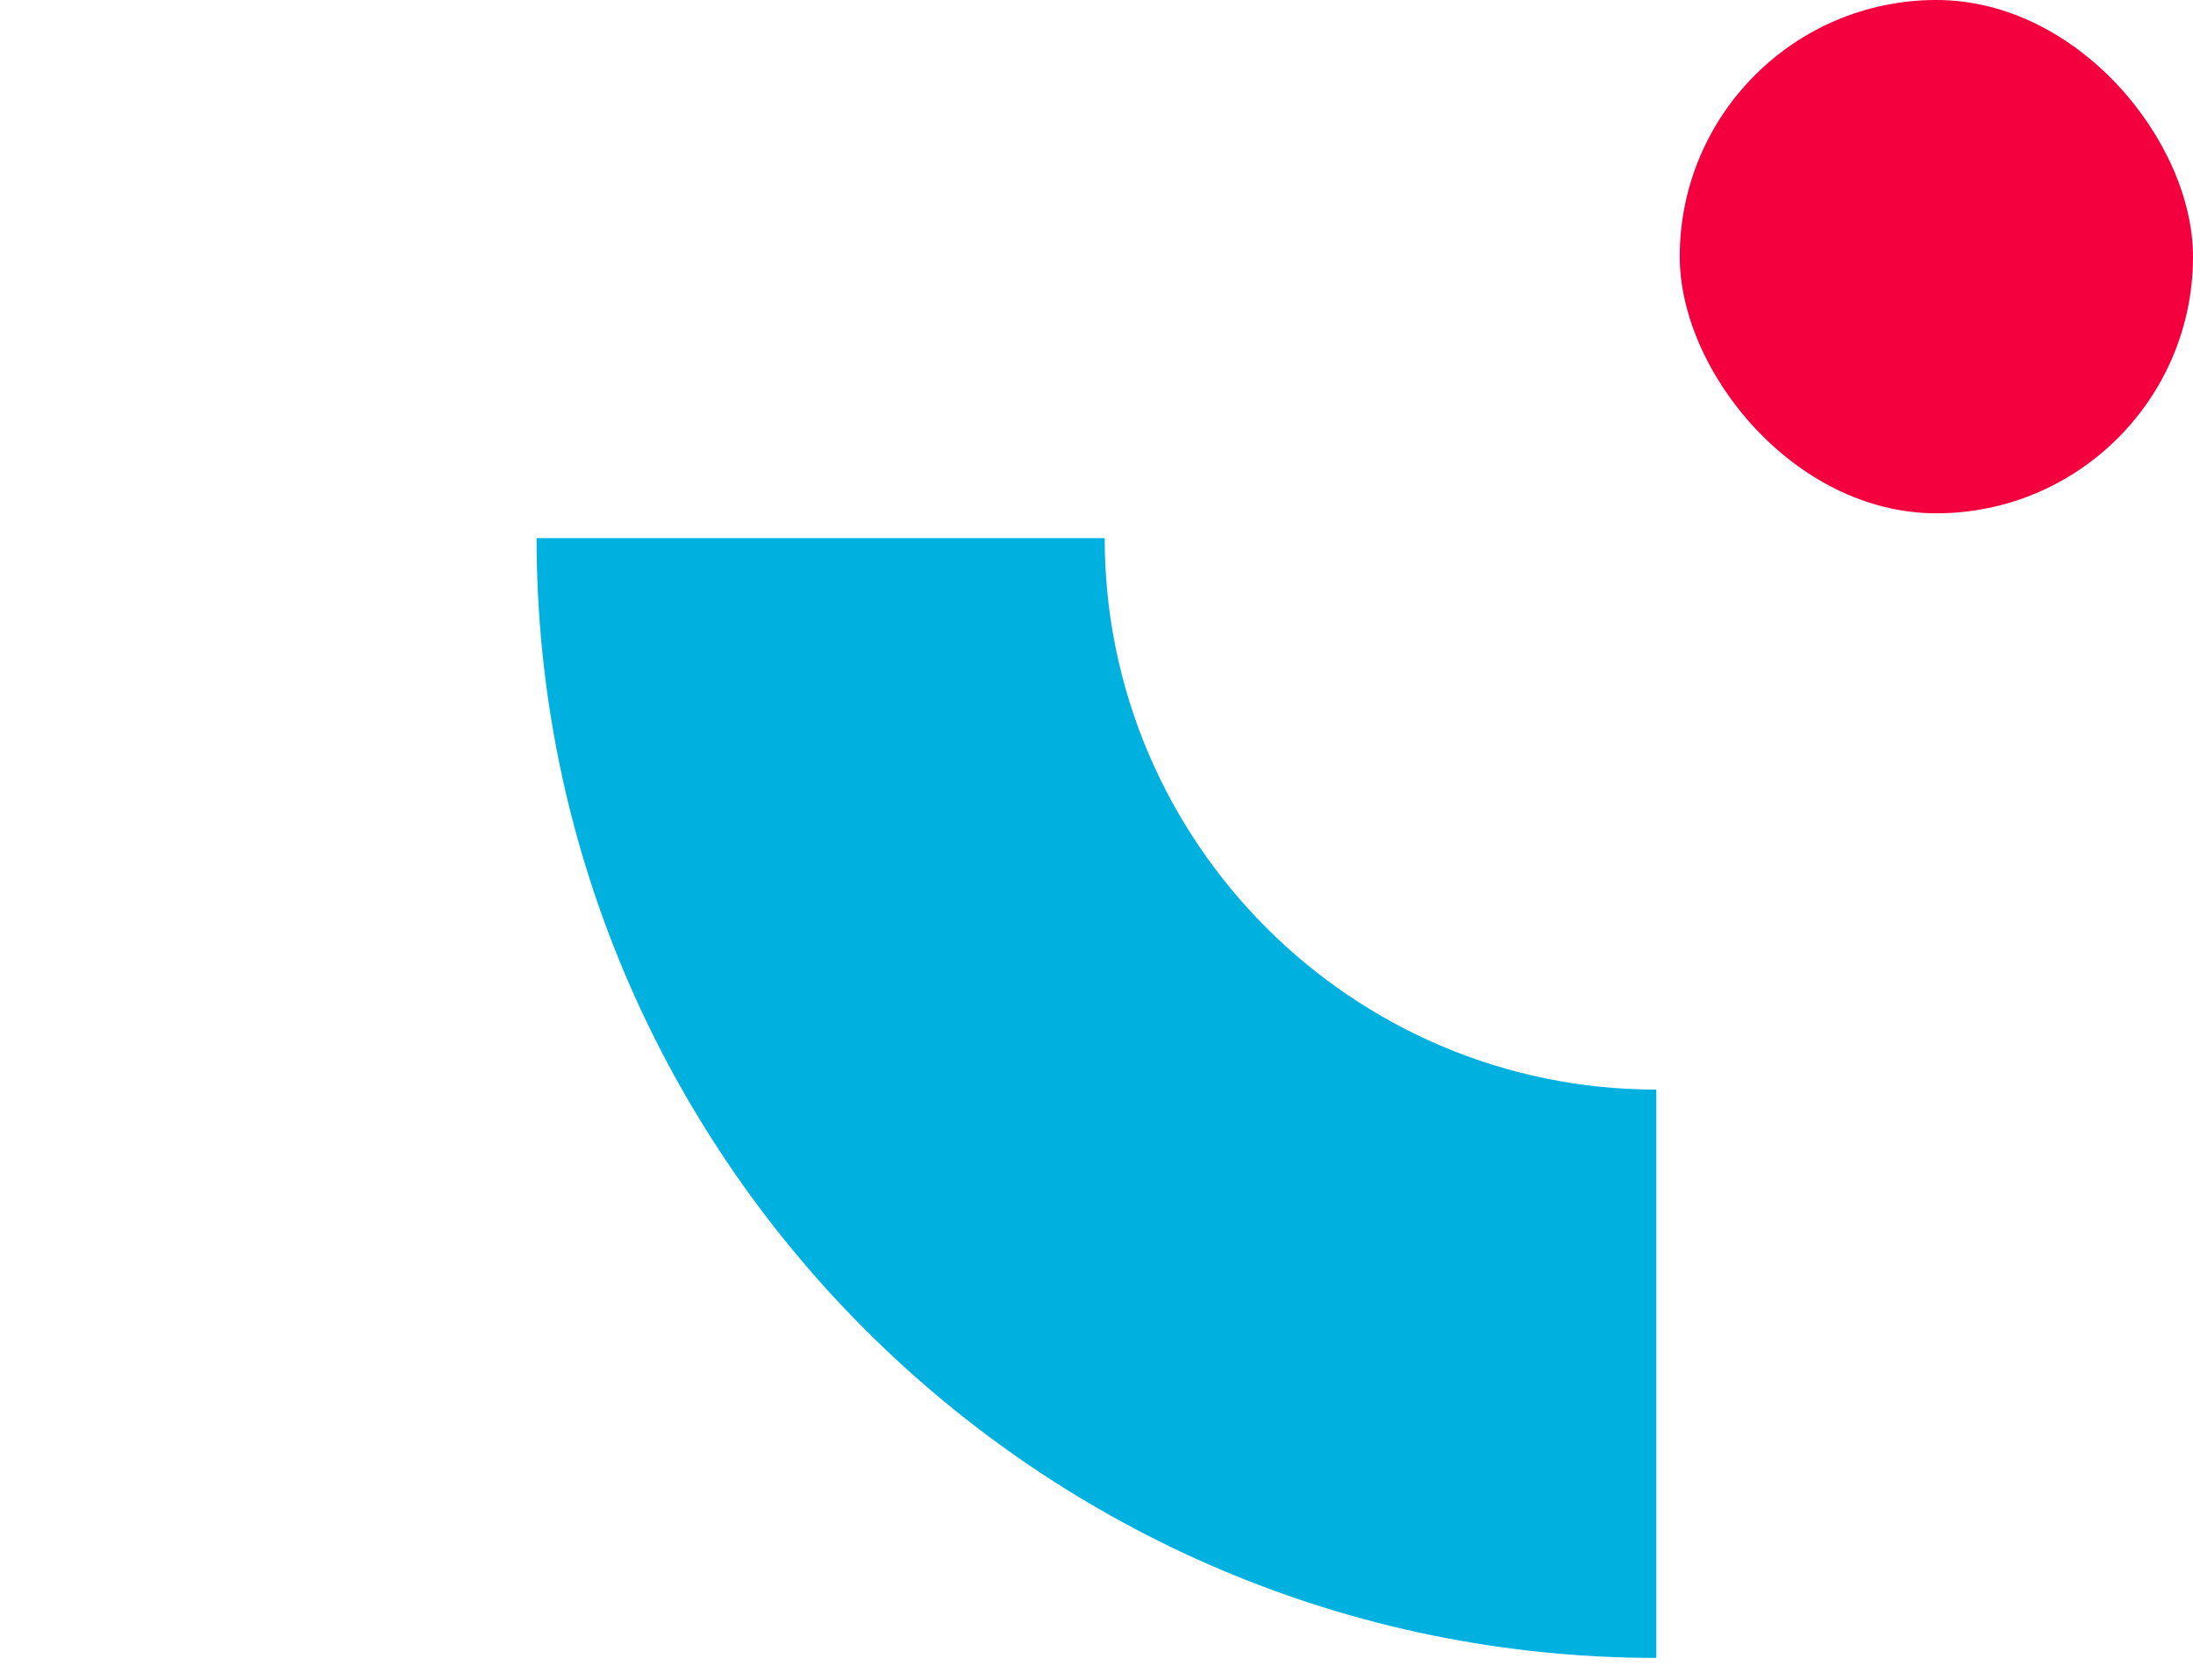
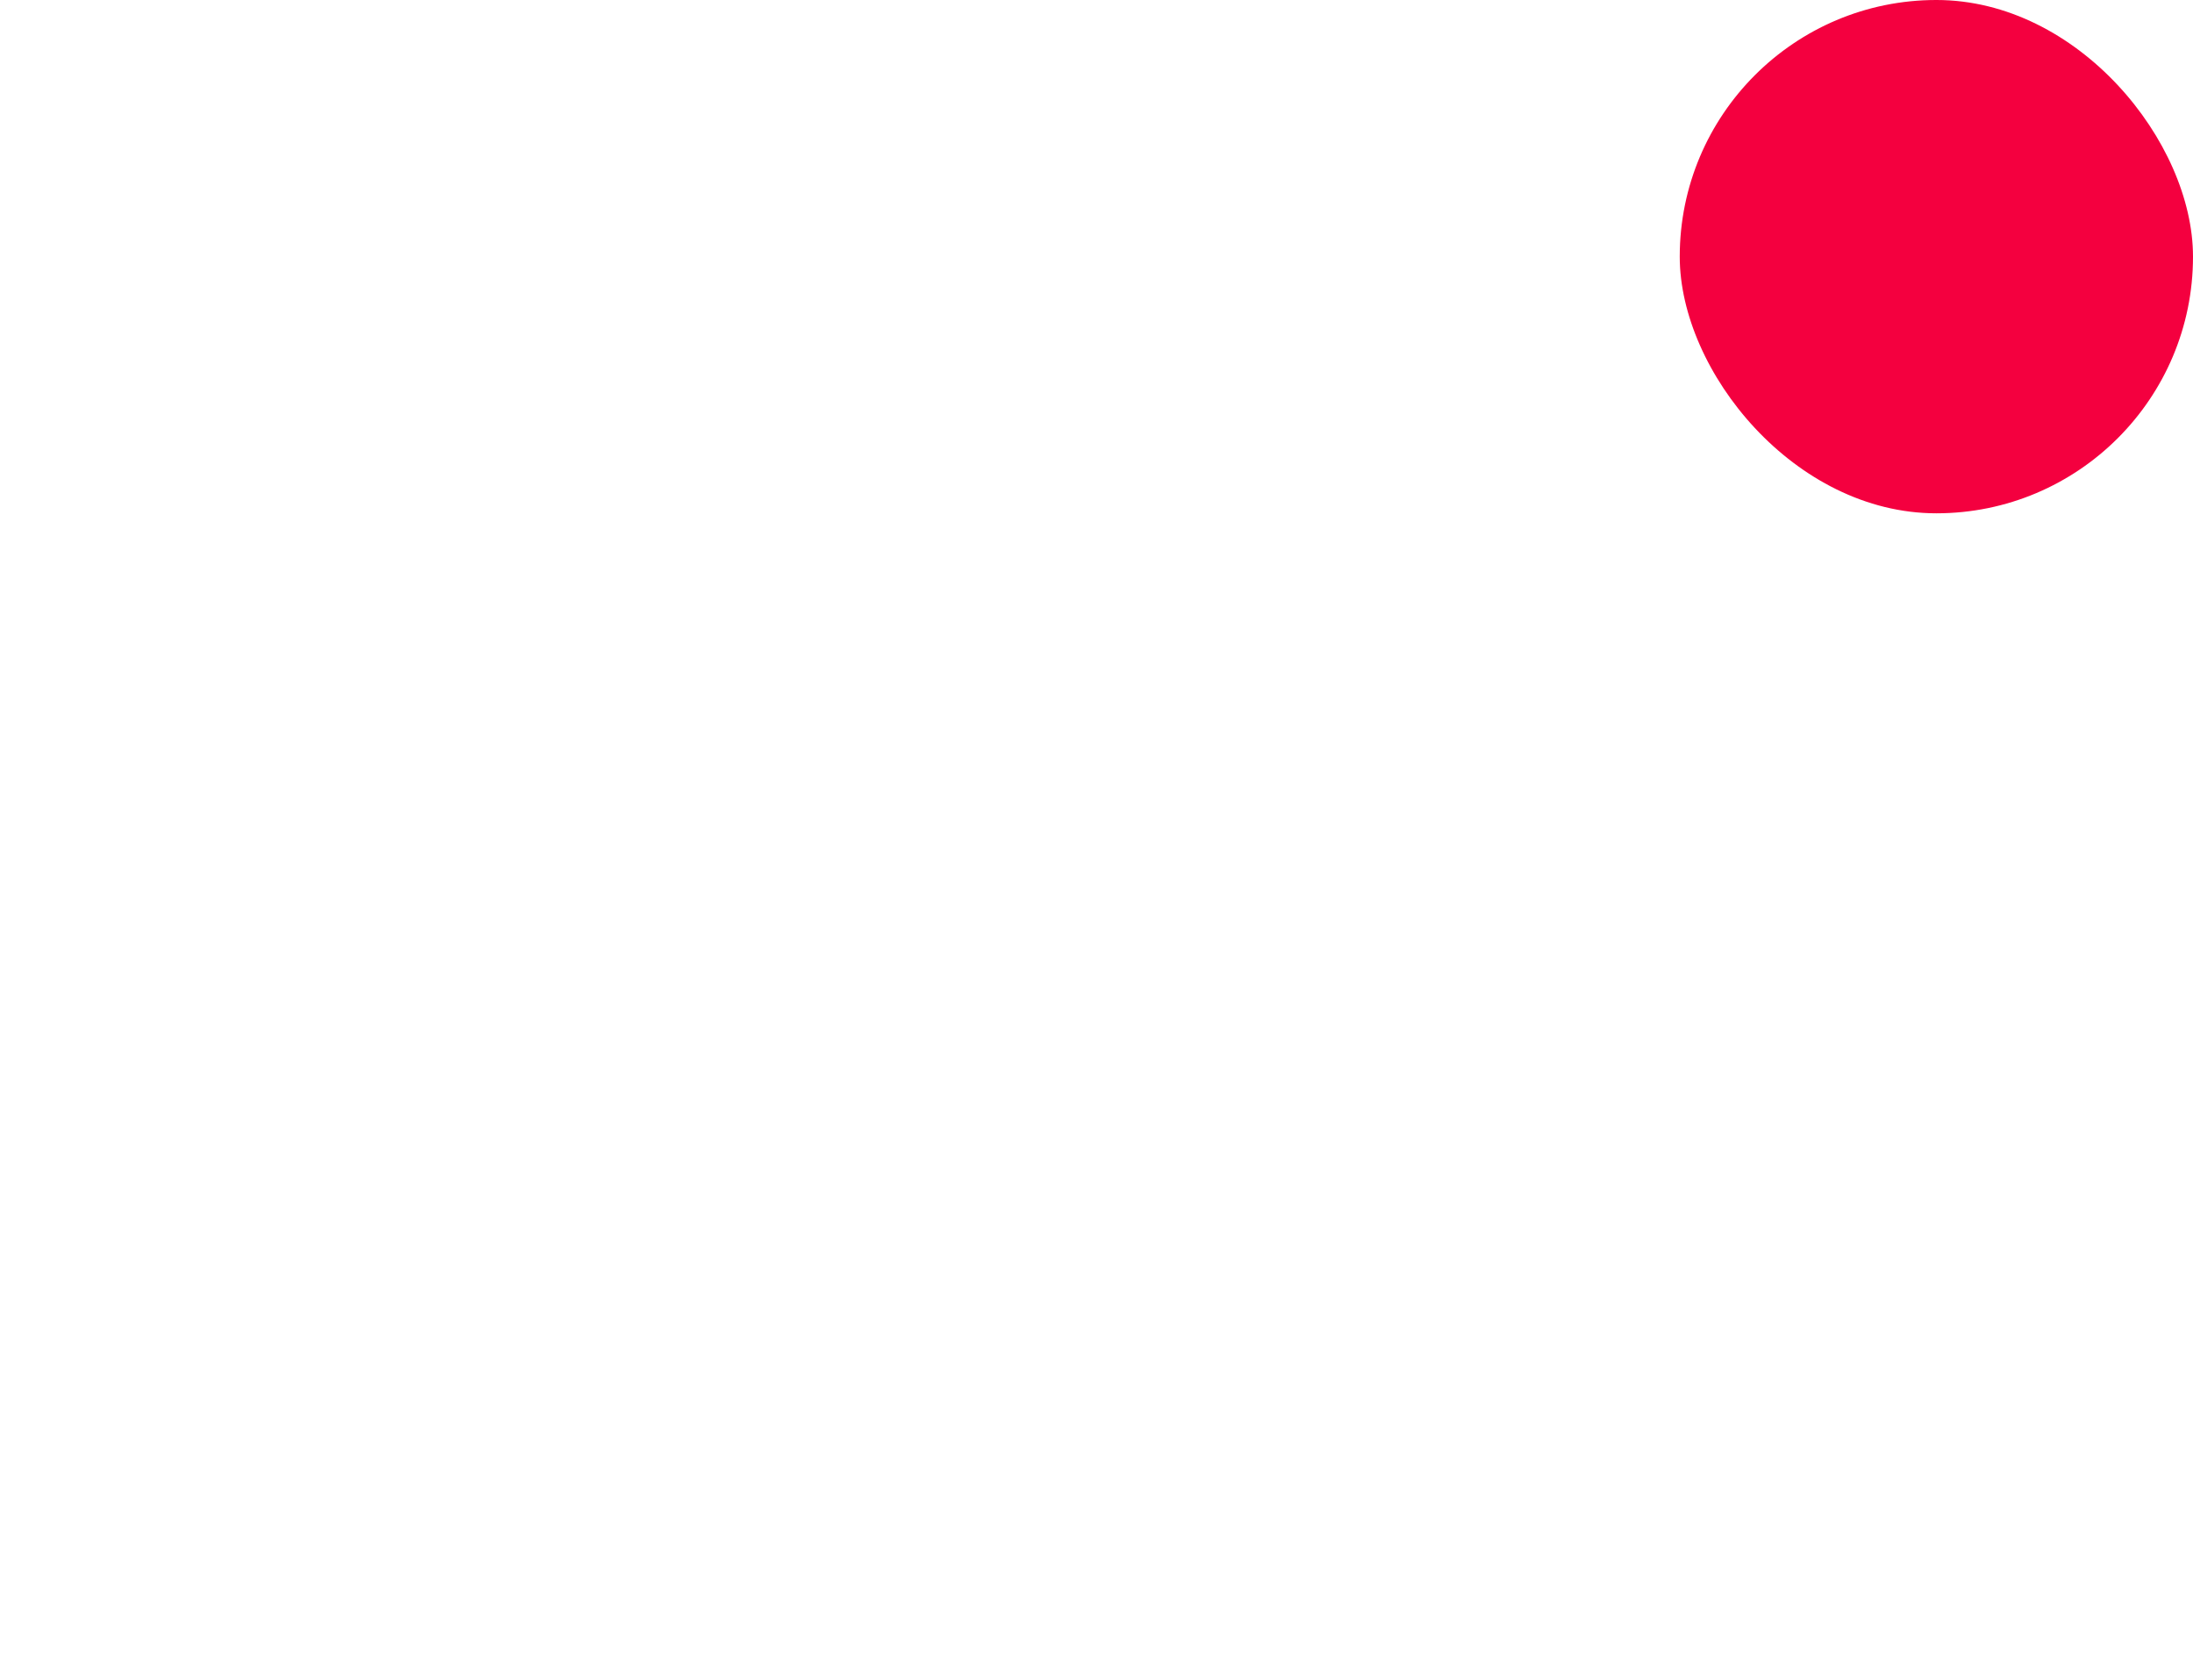
<svg xmlns="http://www.w3.org/2000/svg" width="94" height="72" viewBox="0 0 94 72" fill="none">
-   <path d="M71 71.057C44.538 71.057 23 49.519 23 23.064L47.351 23.064C47.351 36.097 57.96 46.699 70.996 46.699L70.996 71.057L71 71.057Z" fill="#00B0DF" />
  <rect x="94" y="22" width="22" height="22" rx="11" transform="rotate(-180 94 22)" fill="#F4003F" />
</svg>